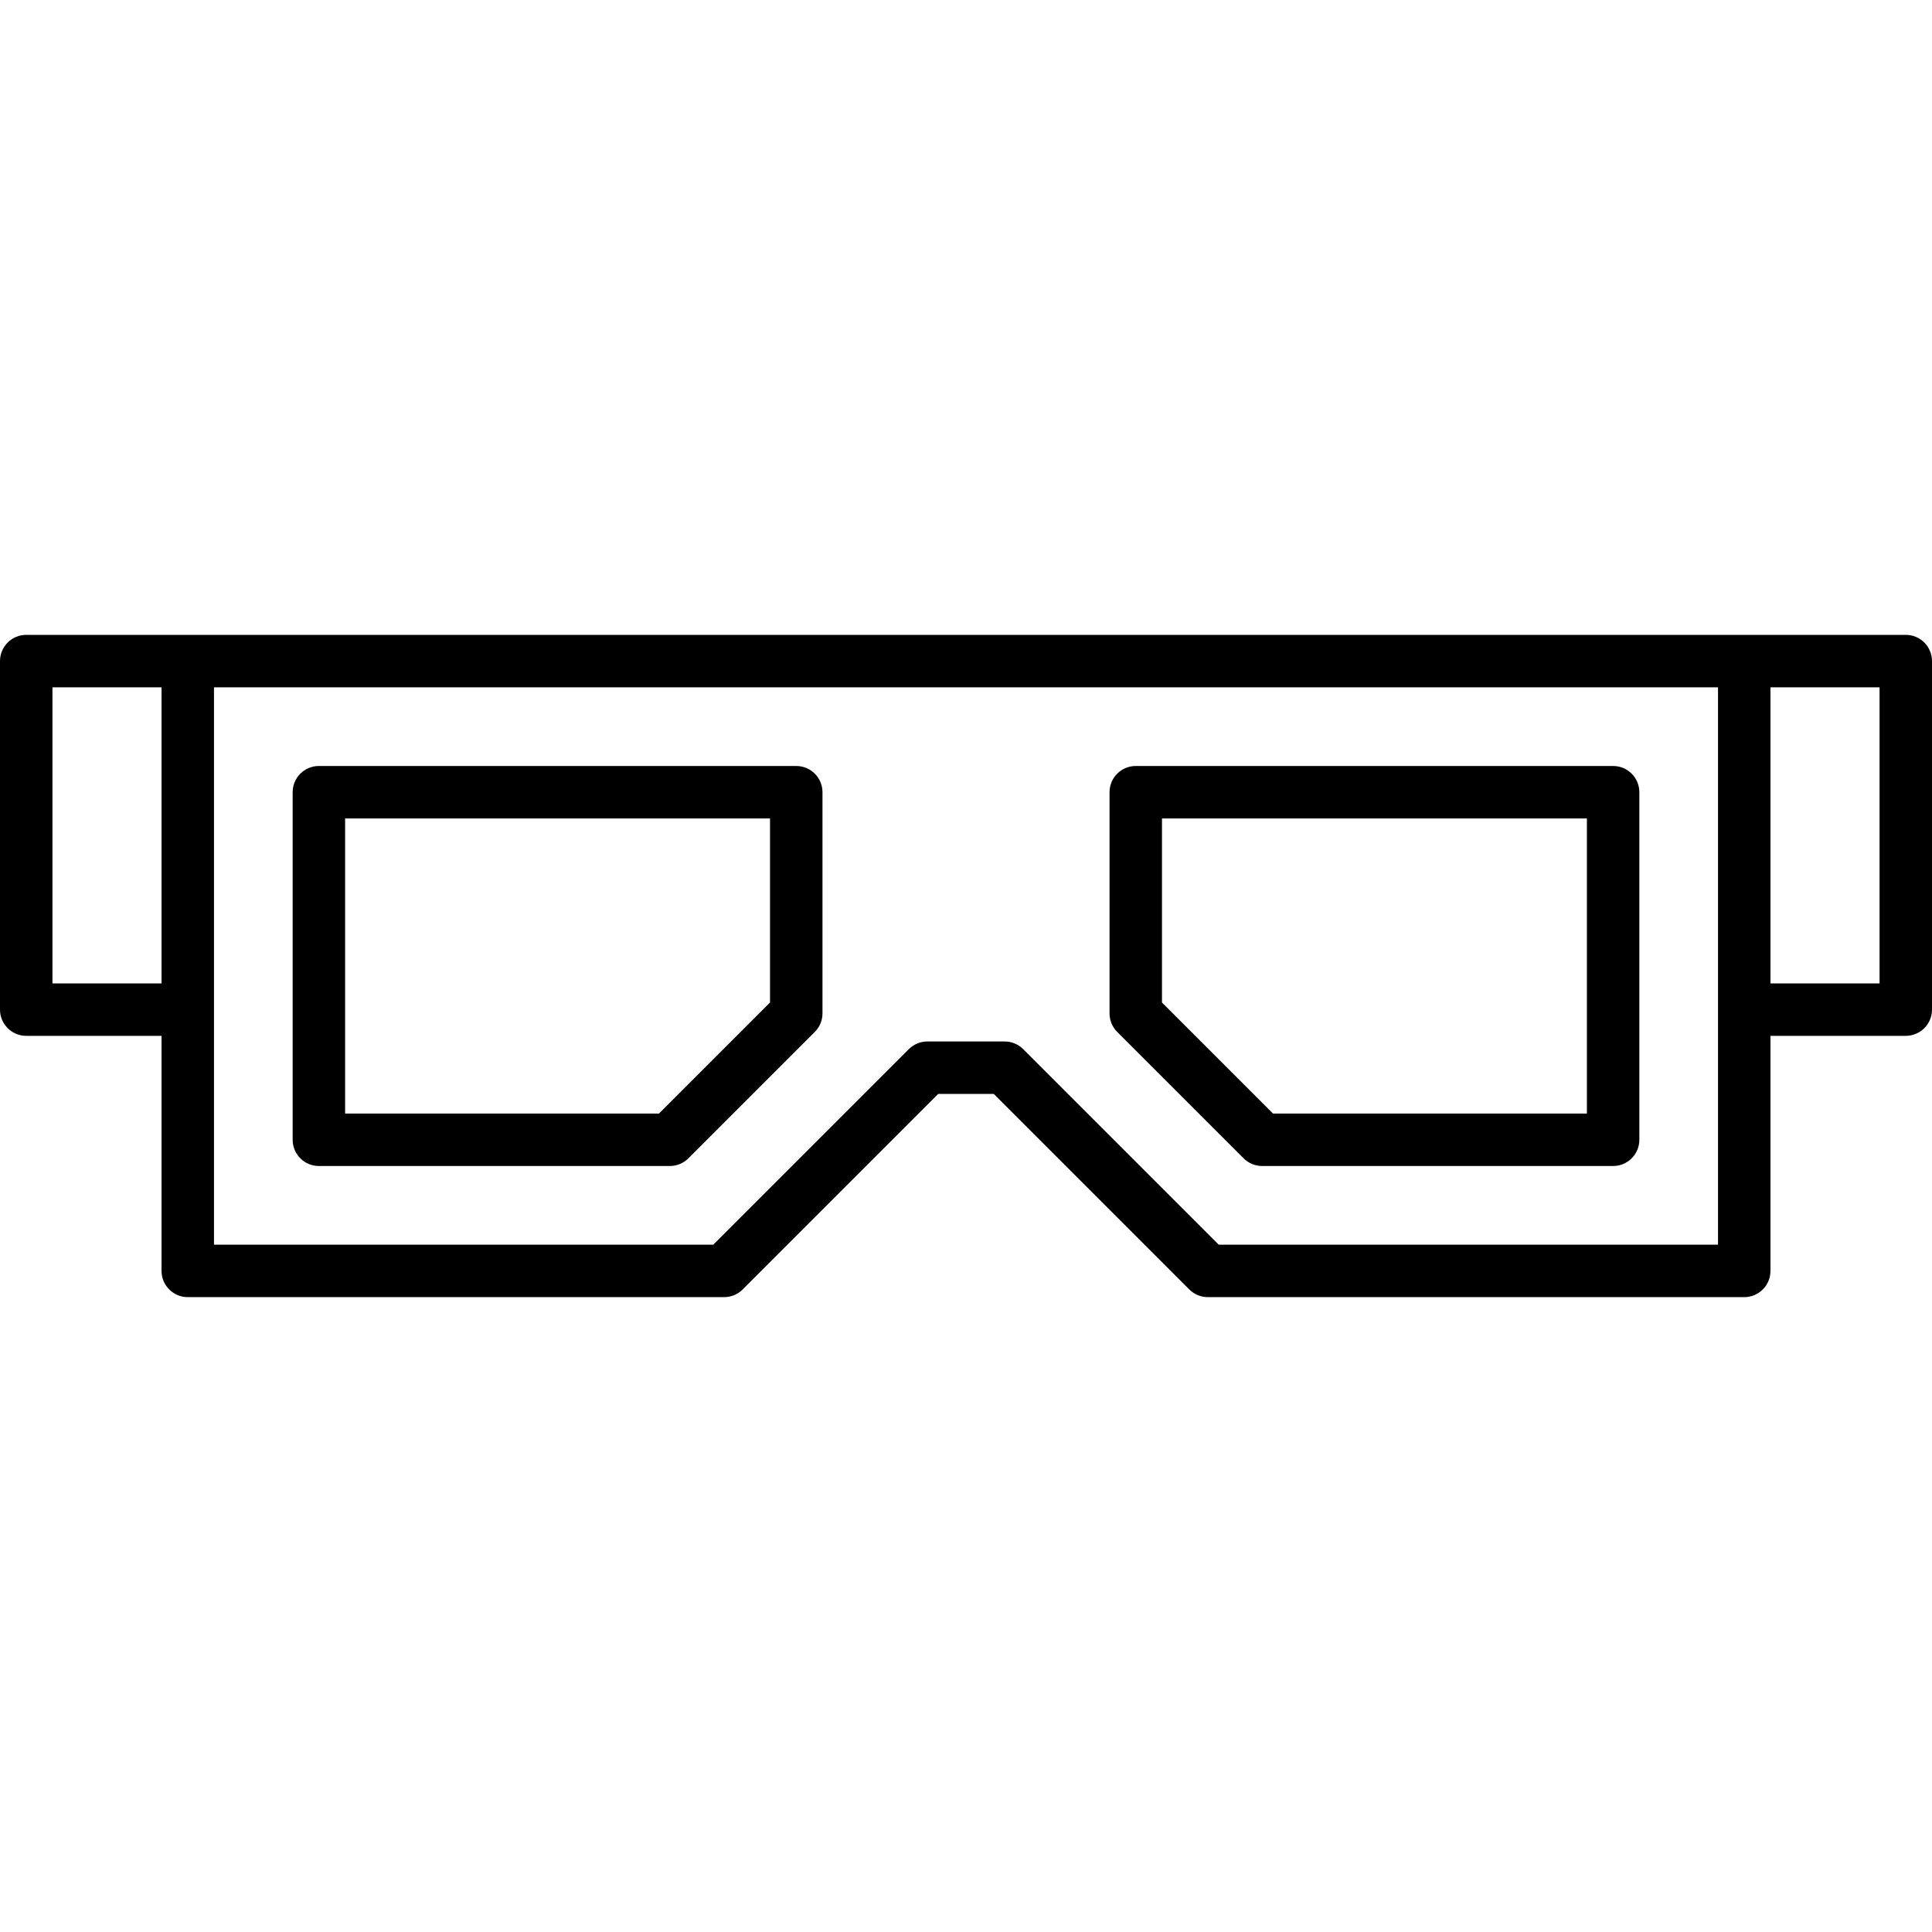
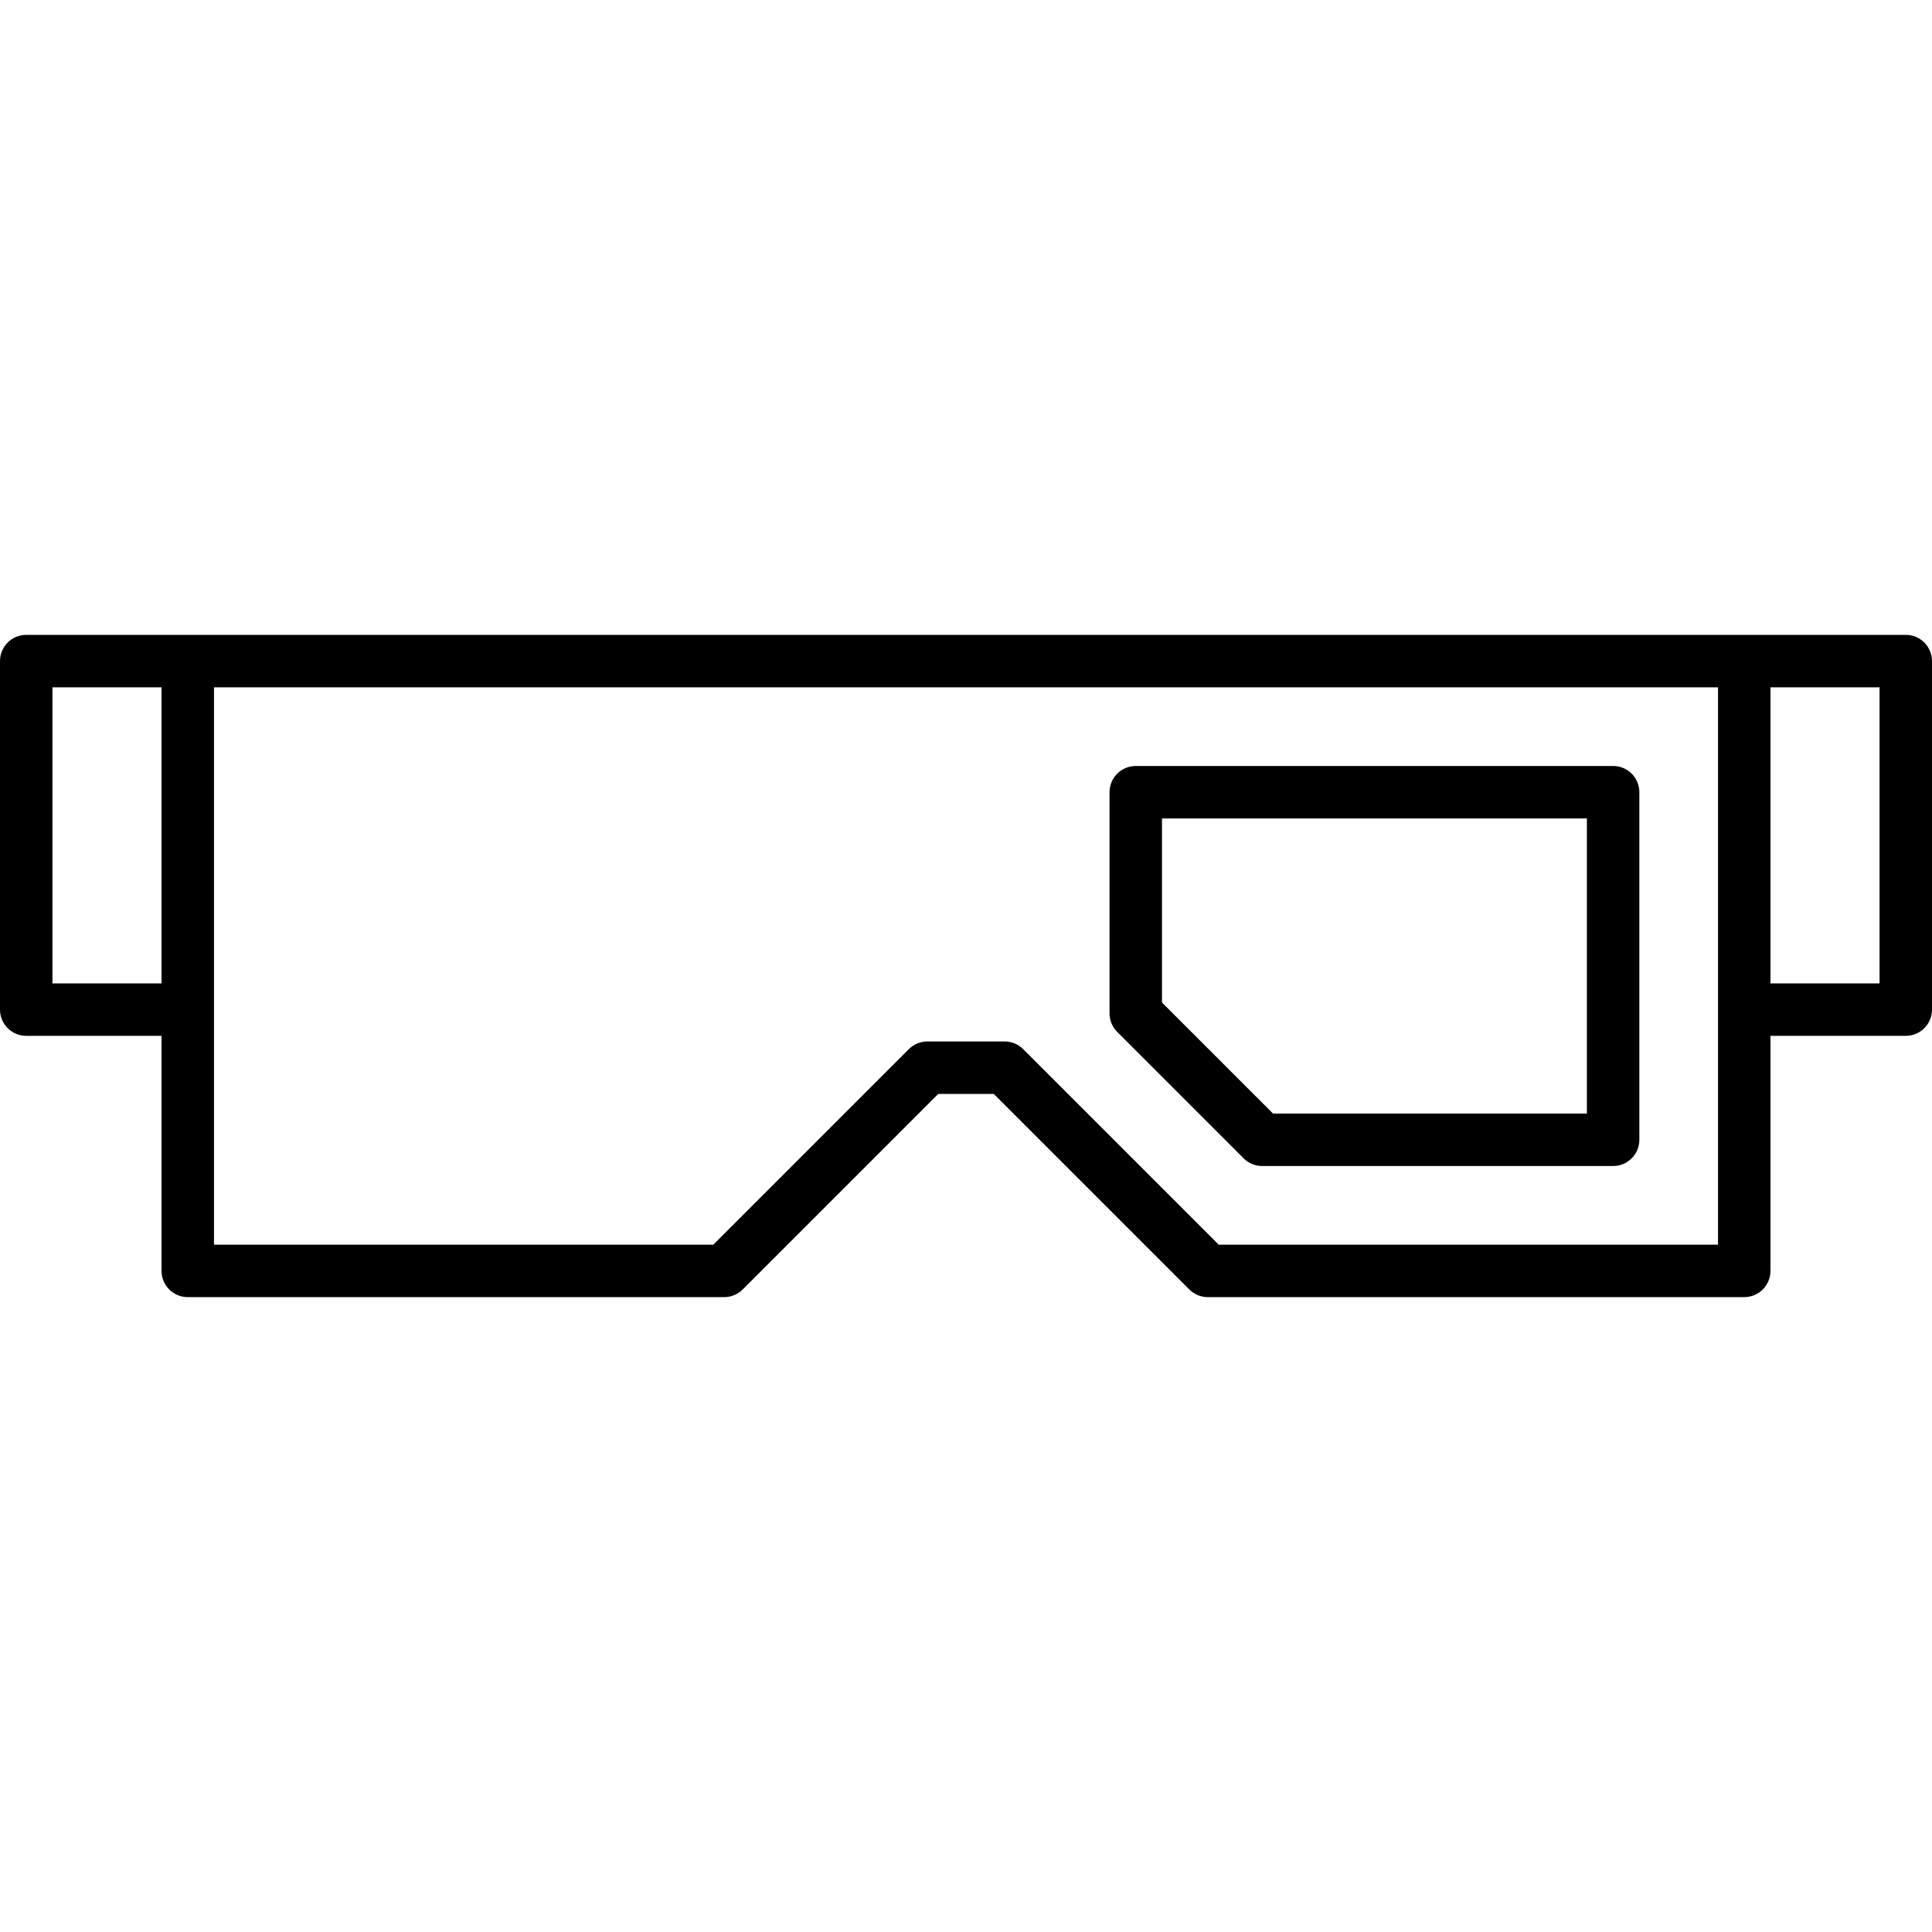
<svg xmlns="http://www.w3.org/2000/svg" version="1.1" id="Layer_1" x="0px" y="0px" viewBox="0 0 368.357 368.357" style="enable-background:new 0 0 368.357 368.357;" xml:space="preserve">
  <g>
    <g>
      <g>
-         <path d="M151.813,146.044H60.799c-2.761,0-5,2.239-5,5v66.27c0,2.761,2.239,5,5,5h66.913c1.326,0,2.598-0.527,3.536-1.464     l24.102-24.101c0.938-0.938,1.464-2.209,1.464-3.536v-42.168C156.813,148.283,154.575,146.044,151.813,146.044z M146.813,191.14     l-21.172,21.172H65.799v-56.27h81.014V191.14z" />
        <path d="M307.559,146.044h-91.015c-2.762,0-5,2.239-5,5v42.168c0,1.326,0.526,2.598,1.465,3.536l24.102,24.101     c0.938,0.938,2.209,1.464,3.535,1.464h66.913c2.762,0,5-2.239,5-5v-66.27C312.559,148.283,310.32,146.044,307.559,146.044z      M302.559,212.313h-59.842l-21.173-21.172v-35.097h81.015V212.313z" />
        <path d="M363.357,121.044c-8.199,0-347.583,0-358.357,0c-2.761,0-5,2.239-5,5v66.451c0,2.761,2.239,5,5,5h25.799v44.819     c0,2.761,2.239,5,5,5h102.268c1.326,0,2.598-0.527,3.536-1.464l37.281-37.282h10.588l37.282,37.282     c0.938,0.938,2.209,1.464,3.535,1.464h102.269c2.762,0,5-2.239,5-5v-44.819h25.799c2.762,0,5-2.239,5-5v-66.451     C368.357,123.283,366.119,121.044,363.357,121.044z M30.799,187.494H10v-56.451h20.799V187.494z M232.362,237.313l-37.282-37.282     c-0.938-0.938-2.209-1.464-3.535-1.464h-14.731c-1.326,0-2.598,0.527-3.536,1.464l-37.281,37.282H40.799v-44.819v-61.451h286.759     v61.451v44.819H232.362z M358.357,187.494h-20.799v-56.451h20.799V187.494z" />
      </g>
    </g>
  </g>
  <g>
</g>
  <g>
</g>
  <g>
</g>
  <g>
</g>
  <g>
</g>
  <g>
</g>
  <g>
</g>
  <g>
</g>
  <g>
</g>
  <g>
</g>
  <g>
</g>
  <g>
</g>
  <g>
</g>
  <g>
</g>
  <g>
</g>
</svg>